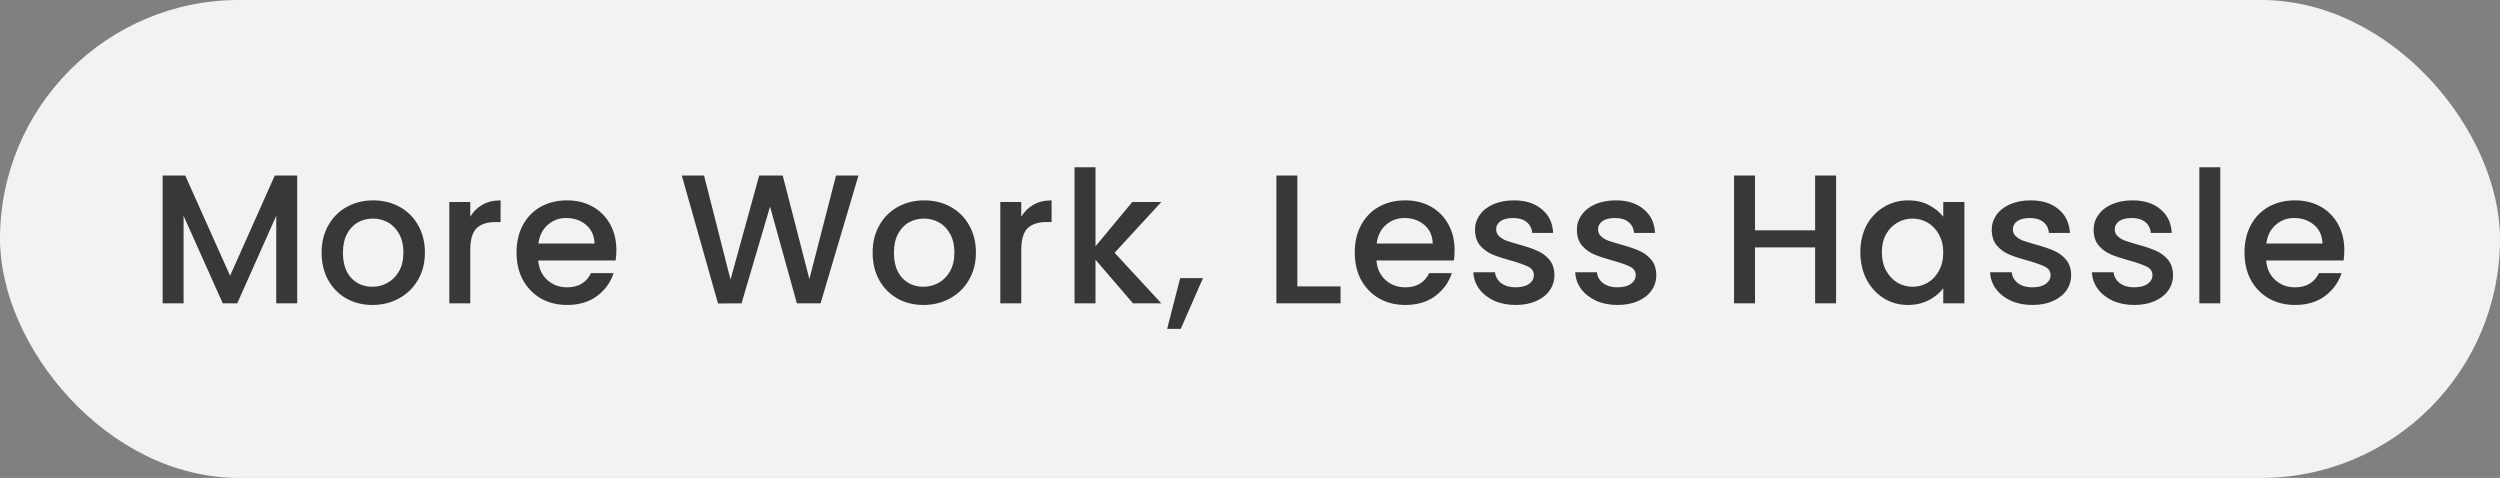
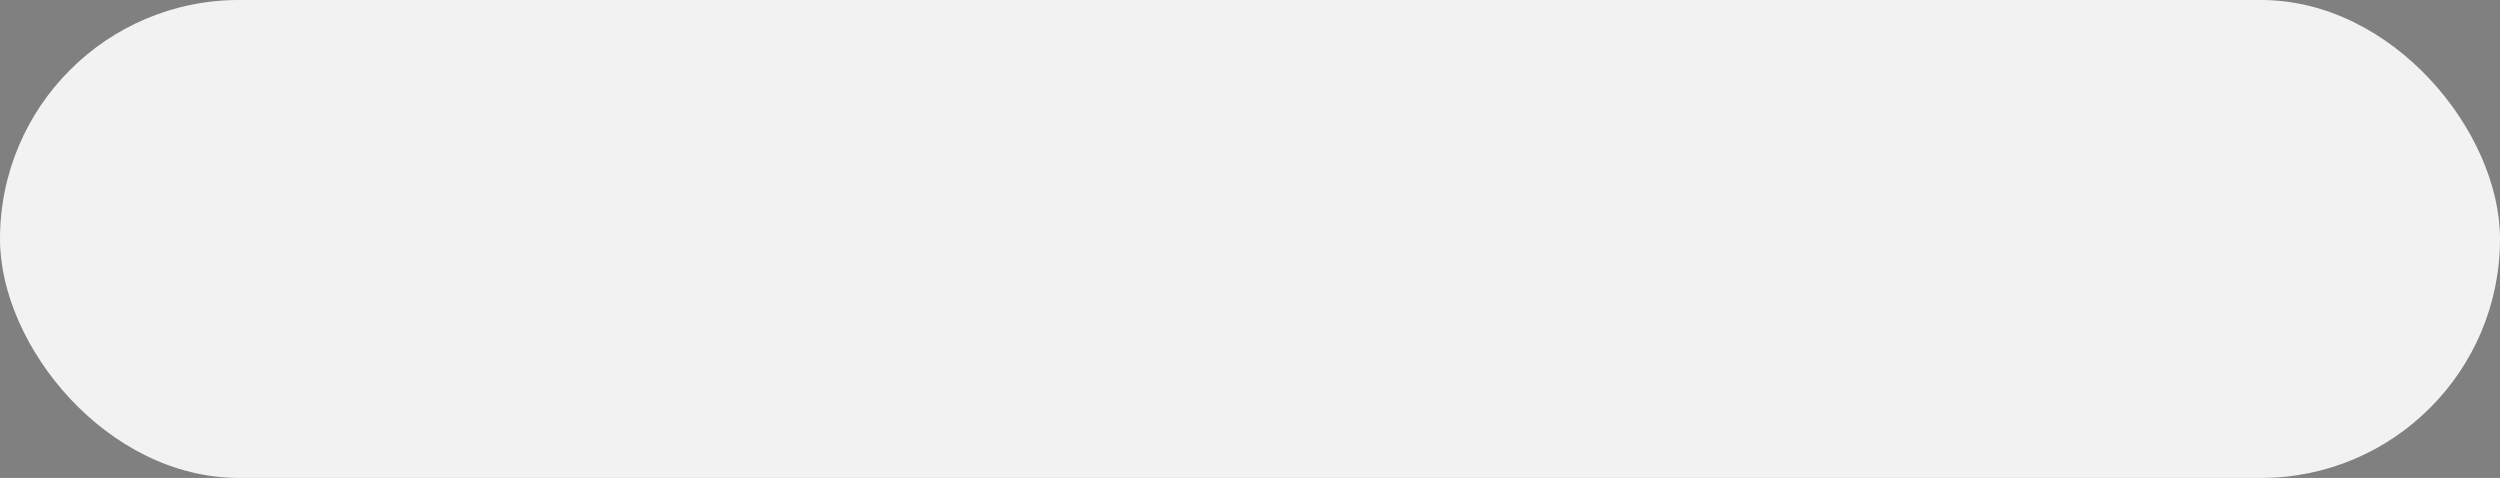
<svg xmlns="http://www.w3.org/2000/svg" width="272" height="52" viewBox="0 0 272 52" fill="none">
  <rect x="0" y="0" width="272" height="52" fill="#808080" stroke="none" />
  <rect width="272" height="52" rx="26" fill="#F2F2F2" />
-   <path d="M32.334 19.1V33H30.055V23.48L25.814 33H24.235L19.974 23.48V33H17.695V19.1H20.154L25.035 30L29.895 19.1H32.334ZM40.511 33.18C39.471 33.18 38.531 32.947 37.691 32.48C36.851 32 36.191 31.333 35.711 30.48C35.231 29.613 34.991 28.613 34.991 27.48C34.991 26.36 35.238 25.367 35.731 24.5C36.225 23.633 36.898 22.967 37.751 22.5C38.605 22.033 39.558 21.8 40.611 21.8C41.665 21.8 42.618 22.033 43.471 22.5C44.325 22.967 44.998 23.633 45.491 24.5C45.985 25.367 46.231 26.36 46.231 27.48C46.231 28.6 45.978 29.593 45.471 30.46C44.965 31.327 44.271 32 43.391 32.48C42.525 32.947 41.565 33.18 40.511 33.18ZM40.511 31.2C41.098 31.2 41.645 31.06 42.151 30.78C42.671 30.5 43.091 30.08 43.411 29.52C43.731 28.96 43.891 28.28 43.891 27.48C43.891 26.68 43.738 26.007 43.431 25.46C43.125 24.9 42.718 24.48 42.211 24.2C41.705 23.92 41.158 23.78 40.571 23.78C39.985 23.78 39.438 23.92 38.931 24.2C38.438 24.48 38.045 24.9 37.751 25.46C37.458 26.007 37.311 26.68 37.311 27.48C37.311 28.667 37.611 29.587 38.211 30.24C38.825 30.88 39.591 31.2 40.511 31.2ZM51.165 23.58C51.498 23.02 51.938 22.587 52.485 22.28C53.045 21.96 53.705 21.8 54.465 21.8V24.16H53.885C52.992 24.16 52.312 24.387 51.845 24.84C51.392 25.293 51.165 26.08 51.165 27.2V33H48.885V21.98H51.165V23.58ZM67.061 27.22C67.061 27.633 67.034 28.007 66.981 28.34H58.561C58.628 29.22 58.954 29.927 59.541 30.46C60.128 30.993 60.848 31.26 61.701 31.26C62.928 31.26 63.794 30.747 64.301 29.72H66.761C66.428 30.733 65.821 31.567 64.941 32.22C64.074 32.86 62.994 33.18 61.701 33.18C60.648 33.18 59.701 32.947 58.861 32.48C58.034 32 57.381 31.333 56.901 30.48C56.434 29.613 56.201 28.613 56.201 27.48C56.201 26.347 56.428 25.353 56.881 24.5C57.348 23.633 57.994 22.967 58.821 22.5C59.661 22.033 60.621 21.8 61.701 21.8C62.741 21.8 63.668 22.027 64.481 22.48C65.294 22.933 65.928 23.573 66.381 24.4C66.834 25.213 67.061 26.153 67.061 27.22ZM64.681 26.5C64.668 25.66 64.368 24.987 63.781 24.48C63.194 23.973 62.468 23.72 61.601 23.72C60.814 23.72 60.141 23.973 59.581 24.48C59.021 24.973 58.688 25.647 58.581 26.5H64.681ZM93.4 19.1L89.28 33H86.7L83.78 22.48L80.68 33L78.12 33.02L74.18 19.1H76.6L79.48 30.42L82.6 19.1H85.16L88.06 30.36L90.96 19.1H93.4ZM100.46 33.18C99.421 33.18 98.481 32.947 97.641 32.48C96.8 32 96.141 31.333 95.66 30.48C95.18 29.613 94.941 28.613 94.941 27.48C94.941 26.36 95.187 25.367 95.68 24.5C96.174 23.633 96.847 22.967 97.701 22.5C98.554 22.033 99.507 21.8 100.56 21.8C101.614 21.8 102.567 22.033 103.42 22.5C104.274 22.967 104.947 23.633 105.44 24.5C105.934 25.367 106.18 26.36 106.18 27.48C106.18 28.6 105.927 29.593 105.42 30.46C104.914 31.327 104.22 32 103.34 32.48C102.474 32.947 101.514 33.18 100.46 33.18ZM100.46 31.2C101.047 31.2 101.594 31.06 102.1 30.78C102.62 30.5 103.04 30.08 103.36 29.52C103.68 28.96 103.84 28.28 103.84 27.48C103.84 26.68 103.687 26.007 103.38 25.46C103.074 24.9 102.667 24.48 102.16 24.2C101.654 23.92 101.107 23.78 100.52 23.78C99.934 23.78 99.387 23.92 98.88 24.2C98.387 24.48 97.994 24.9 97.701 25.46C97.407 26.007 97.26 26.68 97.26 27.48C97.26 28.667 97.561 29.587 98.16 30.24C98.774 30.88 99.54 31.2 100.46 31.2ZM111.114 23.58C111.448 23.02 111.888 22.587 112.434 22.28C112.994 21.96 113.654 21.8 114.414 21.8V24.16H113.834C112.941 24.16 112.261 24.387 111.794 24.84C111.341 25.293 111.114 26.08 111.114 27.2V33H108.834V21.98H111.114V23.58ZM121.27 27.5L126.35 33H123.27L119.19 28.26V33H116.91V18.2H119.19V26.8L123.19 21.98H126.35L121.27 27.5ZM130.884 30.26L128.464 35.78H126.984L128.404 30.26H130.884ZM141.152 31.16H145.852V33H138.872V19.1H141.152V31.16ZM158.259 27.22C158.259 27.633 158.232 28.007 158.179 28.34H149.759C149.825 29.22 150.152 29.927 150.739 30.46C151.325 30.993 152.045 31.26 152.899 31.26C154.125 31.26 154.992 30.747 155.499 29.72H157.959C157.625 30.733 157.019 31.567 156.139 32.22C155.272 32.86 154.192 33.18 152.899 33.18C151.845 33.18 150.899 32.947 150.059 32.48C149.232 32 148.579 31.333 148.099 30.48C147.632 29.613 147.399 28.613 147.399 27.48C147.399 26.347 147.625 25.353 148.079 24.5C148.545 23.633 149.192 22.967 150.019 22.5C150.859 22.033 151.819 21.8 152.899 21.8C153.939 21.8 154.865 22.027 155.679 22.48C156.492 22.933 157.125 23.573 157.579 24.4C158.032 25.213 158.259 26.153 158.259 27.22ZM155.879 26.5C155.865 25.66 155.565 24.987 154.979 24.48C154.392 23.973 153.665 23.72 152.799 23.72C152.012 23.72 151.339 23.973 150.779 24.48C150.219 24.973 149.885 25.647 149.779 26.5H155.879ZM164.902 33.18C164.036 33.18 163.256 33.027 162.562 32.72C161.882 32.4 161.342 31.973 160.942 31.44C160.542 30.893 160.329 30.287 160.302 29.62H162.662C162.702 30.087 162.922 30.48 163.322 30.8C163.736 31.107 164.249 31.26 164.862 31.26C165.502 31.26 165.996 31.14 166.342 30.9C166.702 30.647 166.882 30.327 166.882 29.94C166.882 29.527 166.682 29.22 166.282 29.02C165.896 28.82 165.276 28.6 164.422 28.36C163.596 28.133 162.922 27.913 162.402 27.7C161.882 27.487 161.429 27.16 161.042 26.72C160.669 26.28 160.482 25.7 160.482 24.98C160.482 24.393 160.656 23.86 161.002 23.38C161.349 22.887 161.842 22.5 162.482 22.22C163.136 21.94 163.882 21.8 164.722 21.8C165.976 21.8 166.982 22.12 167.742 22.76C168.516 23.387 168.929 24.247 168.982 25.34H166.702C166.662 24.847 166.462 24.453 166.102 24.16C165.742 23.867 165.256 23.72 164.642 23.72C164.042 23.72 163.582 23.833 163.262 24.06C162.942 24.287 162.782 24.587 162.782 24.96C162.782 25.253 162.889 25.5 163.102 25.7C163.316 25.9 163.576 26.06 163.882 26.18C164.189 26.287 164.642 26.427 165.242 26.6C166.042 26.813 166.696 27.033 167.202 27.26C167.722 27.473 168.169 27.793 168.542 28.22C168.916 28.647 169.109 29.213 169.122 29.92C169.122 30.547 168.949 31.107 168.602 31.6C168.256 32.093 167.762 32.48 167.122 32.76C166.496 33.04 165.756 33.18 164.902 33.18ZM175.986 33.18C175.119 33.18 174.339 33.027 173.646 32.72C172.966 32.4 172.426 31.973 172.026 31.44C171.626 30.893 171.413 30.287 171.386 29.62H173.746C173.786 30.087 174.006 30.48 174.406 30.8C174.819 31.107 175.333 31.26 175.946 31.26C176.586 31.26 177.079 31.14 177.426 30.9C177.786 30.647 177.966 30.327 177.966 29.94C177.966 29.527 177.766 29.22 177.366 29.02C176.979 28.82 176.359 28.6 175.506 28.36C174.679 28.133 174.006 27.913 173.486 27.7C172.966 27.487 172.513 27.16 172.126 26.72C171.753 26.28 171.566 25.7 171.566 24.98C171.566 24.393 171.739 23.86 172.086 23.38C172.433 22.887 172.926 22.5 173.566 22.22C174.219 21.94 174.966 21.8 175.806 21.8C177.059 21.8 178.066 22.12 178.826 22.76C179.599 23.387 180.013 24.247 180.066 25.34H177.786C177.746 24.847 177.546 24.453 177.186 24.16C176.826 23.867 176.339 23.72 175.726 23.72C175.126 23.72 174.666 23.833 174.346 24.06C174.026 24.287 173.866 24.587 173.866 24.96C173.866 25.253 173.973 25.5 174.186 25.7C174.399 25.9 174.659 26.06 174.966 26.18C175.273 26.287 175.726 26.427 176.326 26.6C177.126 26.813 177.779 27.033 178.286 27.26C178.806 27.473 179.253 27.793 179.626 28.22C179.999 28.647 180.193 29.213 180.206 29.92C180.206 30.547 180.033 31.107 179.686 31.6C179.339 32.093 178.846 32.48 178.206 32.76C177.579 33.04 176.839 33.18 175.986 33.18ZM199.765 19.1V33H197.485V26.92H190.945V33H188.665V19.1H190.945V25.06H197.485V19.1H199.765ZM202.406 27.44C202.406 26.333 202.633 25.353 203.086 24.5C203.553 23.647 204.18 22.987 204.966 22.52C205.766 22.04 206.646 21.8 207.606 21.8C208.473 21.8 209.226 21.973 209.866 22.32C210.52 22.653 211.04 23.073 211.426 23.58V21.98H213.726V33H211.426V31.36C211.04 31.88 210.513 32.313 209.846 32.66C209.18 33.007 208.42 33.18 207.566 33.18C206.62 33.18 205.753 32.94 204.966 32.46C204.18 31.967 203.553 31.287 203.086 30.42C202.633 29.54 202.406 28.547 202.406 27.44ZM211.426 27.48C211.426 26.72 211.266 26.06 210.946 25.5C210.64 24.94 210.233 24.513 209.726 24.22C209.22 23.927 208.673 23.78 208.086 23.78C207.5 23.78 206.953 23.927 206.446 24.22C205.94 24.5 205.526 24.92 205.206 25.48C204.9 26.027 204.746 26.68 204.746 27.44C204.746 28.2 204.9 28.867 205.206 29.44C205.526 30.013 205.94 30.453 206.446 30.76C206.966 31.053 207.513 31.2 208.086 31.2C208.673 31.2 209.22 31.053 209.726 30.76C210.233 30.467 210.64 30.04 210.946 29.48C211.266 28.907 211.426 28.24 211.426 27.48ZM221.121 33.18C220.254 33.18 219.474 33.027 218.781 32.72C218.101 32.4 217.561 31.973 217.161 31.44C216.761 30.893 216.548 30.287 216.521 29.62H218.881C218.921 30.087 219.141 30.48 219.541 30.8C219.954 31.107 220.468 31.26 221.081 31.26C221.721 31.26 222.214 31.14 222.561 30.9C222.921 30.647 223.101 30.327 223.101 29.94C223.101 29.527 222.901 29.22 222.501 29.02C222.114 28.82 221.494 28.6 220.641 28.36C219.814 28.133 219.141 27.913 218.621 27.7C218.101 27.487 217.648 27.16 217.261 26.72C216.888 26.28 216.701 25.7 216.701 24.98C216.701 24.393 216.874 23.86 217.221 23.38C217.568 22.887 218.061 22.5 218.701 22.22C219.354 21.94 220.101 21.8 220.941 21.8C222.194 21.8 223.201 22.12 223.961 22.76C224.734 23.387 225.148 24.247 225.201 25.34H222.921C222.881 24.847 222.681 24.453 222.321 24.16C221.961 23.867 221.474 23.72 220.861 23.72C220.261 23.72 219.801 23.833 219.481 24.06C219.161 24.287 219.001 24.587 219.001 24.96C219.001 25.253 219.108 25.5 219.321 25.7C219.534 25.9 219.794 26.06 220.101 26.18C220.408 26.287 220.861 26.427 221.461 26.6C222.261 26.813 222.914 27.033 223.421 27.26C223.941 27.473 224.388 27.793 224.761 28.22C225.134 28.647 225.328 29.213 225.341 29.92C225.341 30.547 225.168 31.107 224.821 31.6C224.474 32.093 223.981 32.48 223.341 32.76C222.714 33.04 221.974 33.18 221.121 33.18ZM232.205 33.18C231.338 33.18 230.558 33.027 229.865 32.72C229.185 32.4 228.645 31.973 228.245 31.44C227.845 30.893 227.631 30.287 227.605 29.62H229.965C230.005 30.087 230.225 30.48 230.625 30.8C231.038 31.107 231.551 31.26 232.165 31.26C232.805 31.26 233.298 31.14 233.645 30.9C234.005 30.647 234.185 30.327 234.185 29.94C234.185 29.527 233.985 29.22 233.585 29.02C233.198 28.82 232.578 28.6 231.725 28.36C230.898 28.133 230.225 27.913 229.705 27.7C229.185 27.487 228.731 27.16 228.345 26.72C227.971 26.28 227.785 25.7 227.785 24.98C227.785 24.393 227.958 23.86 228.305 23.38C228.651 22.887 229.145 22.5 229.785 22.22C230.438 21.94 231.185 21.8 232.025 21.8C233.278 21.8 234.285 22.12 235.045 22.76C235.818 23.387 236.231 24.247 236.285 25.34H234.005C233.965 24.847 233.765 24.453 233.405 24.16C233.045 23.867 232.558 23.72 231.945 23.72C231.345 23.72 230.885 23.833 230.565 24.06C230.245 24.287 230.085 24.587 230.085 24.96C230.085 25.253 230.191 25.5 230.405 25.7C230.618 25.9 230.878 26.06 231.185 26.18C231.491 26.287 231.945 26.427 232.545 26.6C233.345 26.813 233.998 27.033 234.505 27.26C235.025 27.473 235.471 27.793 235.845 28.22C236.218 28.647 236.411 29.213 236.425 29.92C236.425 30.547 236.251 31.107 235.905 31.6C235.558 32.093 235.065 32.48 234.425 32.76C233.798 33.04 233.058 33.18 232.205 33.18ZM241.568 18.2V33H239.288V18.2H241.568ZM255.062 27.22C255.062 27.633 255.035 28.007 254.982 28.34H246.562C246.628 29.22 246.955 29.927 247.542 30.46C248.128 30.993 248.848 31.26 249.702 31.26C250.928 31.26 251.795 30.747 252.302 29.72H254.762C254.428 30.733 253.822 31.567 252.942 32.22C252.075 32.86 250.995 33.18 249.702 33.18C248.648 33.18 247.702 32.947 246.862 32.48C246.035 32 245.382 31.333 244.902 30.48C244.435 29.613 244.202 28.613 244.202 27.48C244.202 26.347 244.428 25.353 244.882 24.5C245.348 23.633 245.995 22.967 246.822 22.5C247.662 22.033 248.622 21.8 249.702 21.8C250.742 21.8 251.668 22.027 252.482 22.48C253.295 22.933 253.928 23.573 254.382 24.4C254.835 25.213 255.062 26.153 255.062 27.22ZM252.682 26.5C252.668 25.66 252.368 24.987 251.782 24.48C251.195 23.973 250.468 23.72 249.602 23.72C248.815 23.72 248.142 23.973 247.582 24.48C247.022 24.973 246.688 25.647 246.582 26.5H252.682Z" fill="#383838" />
</svg>